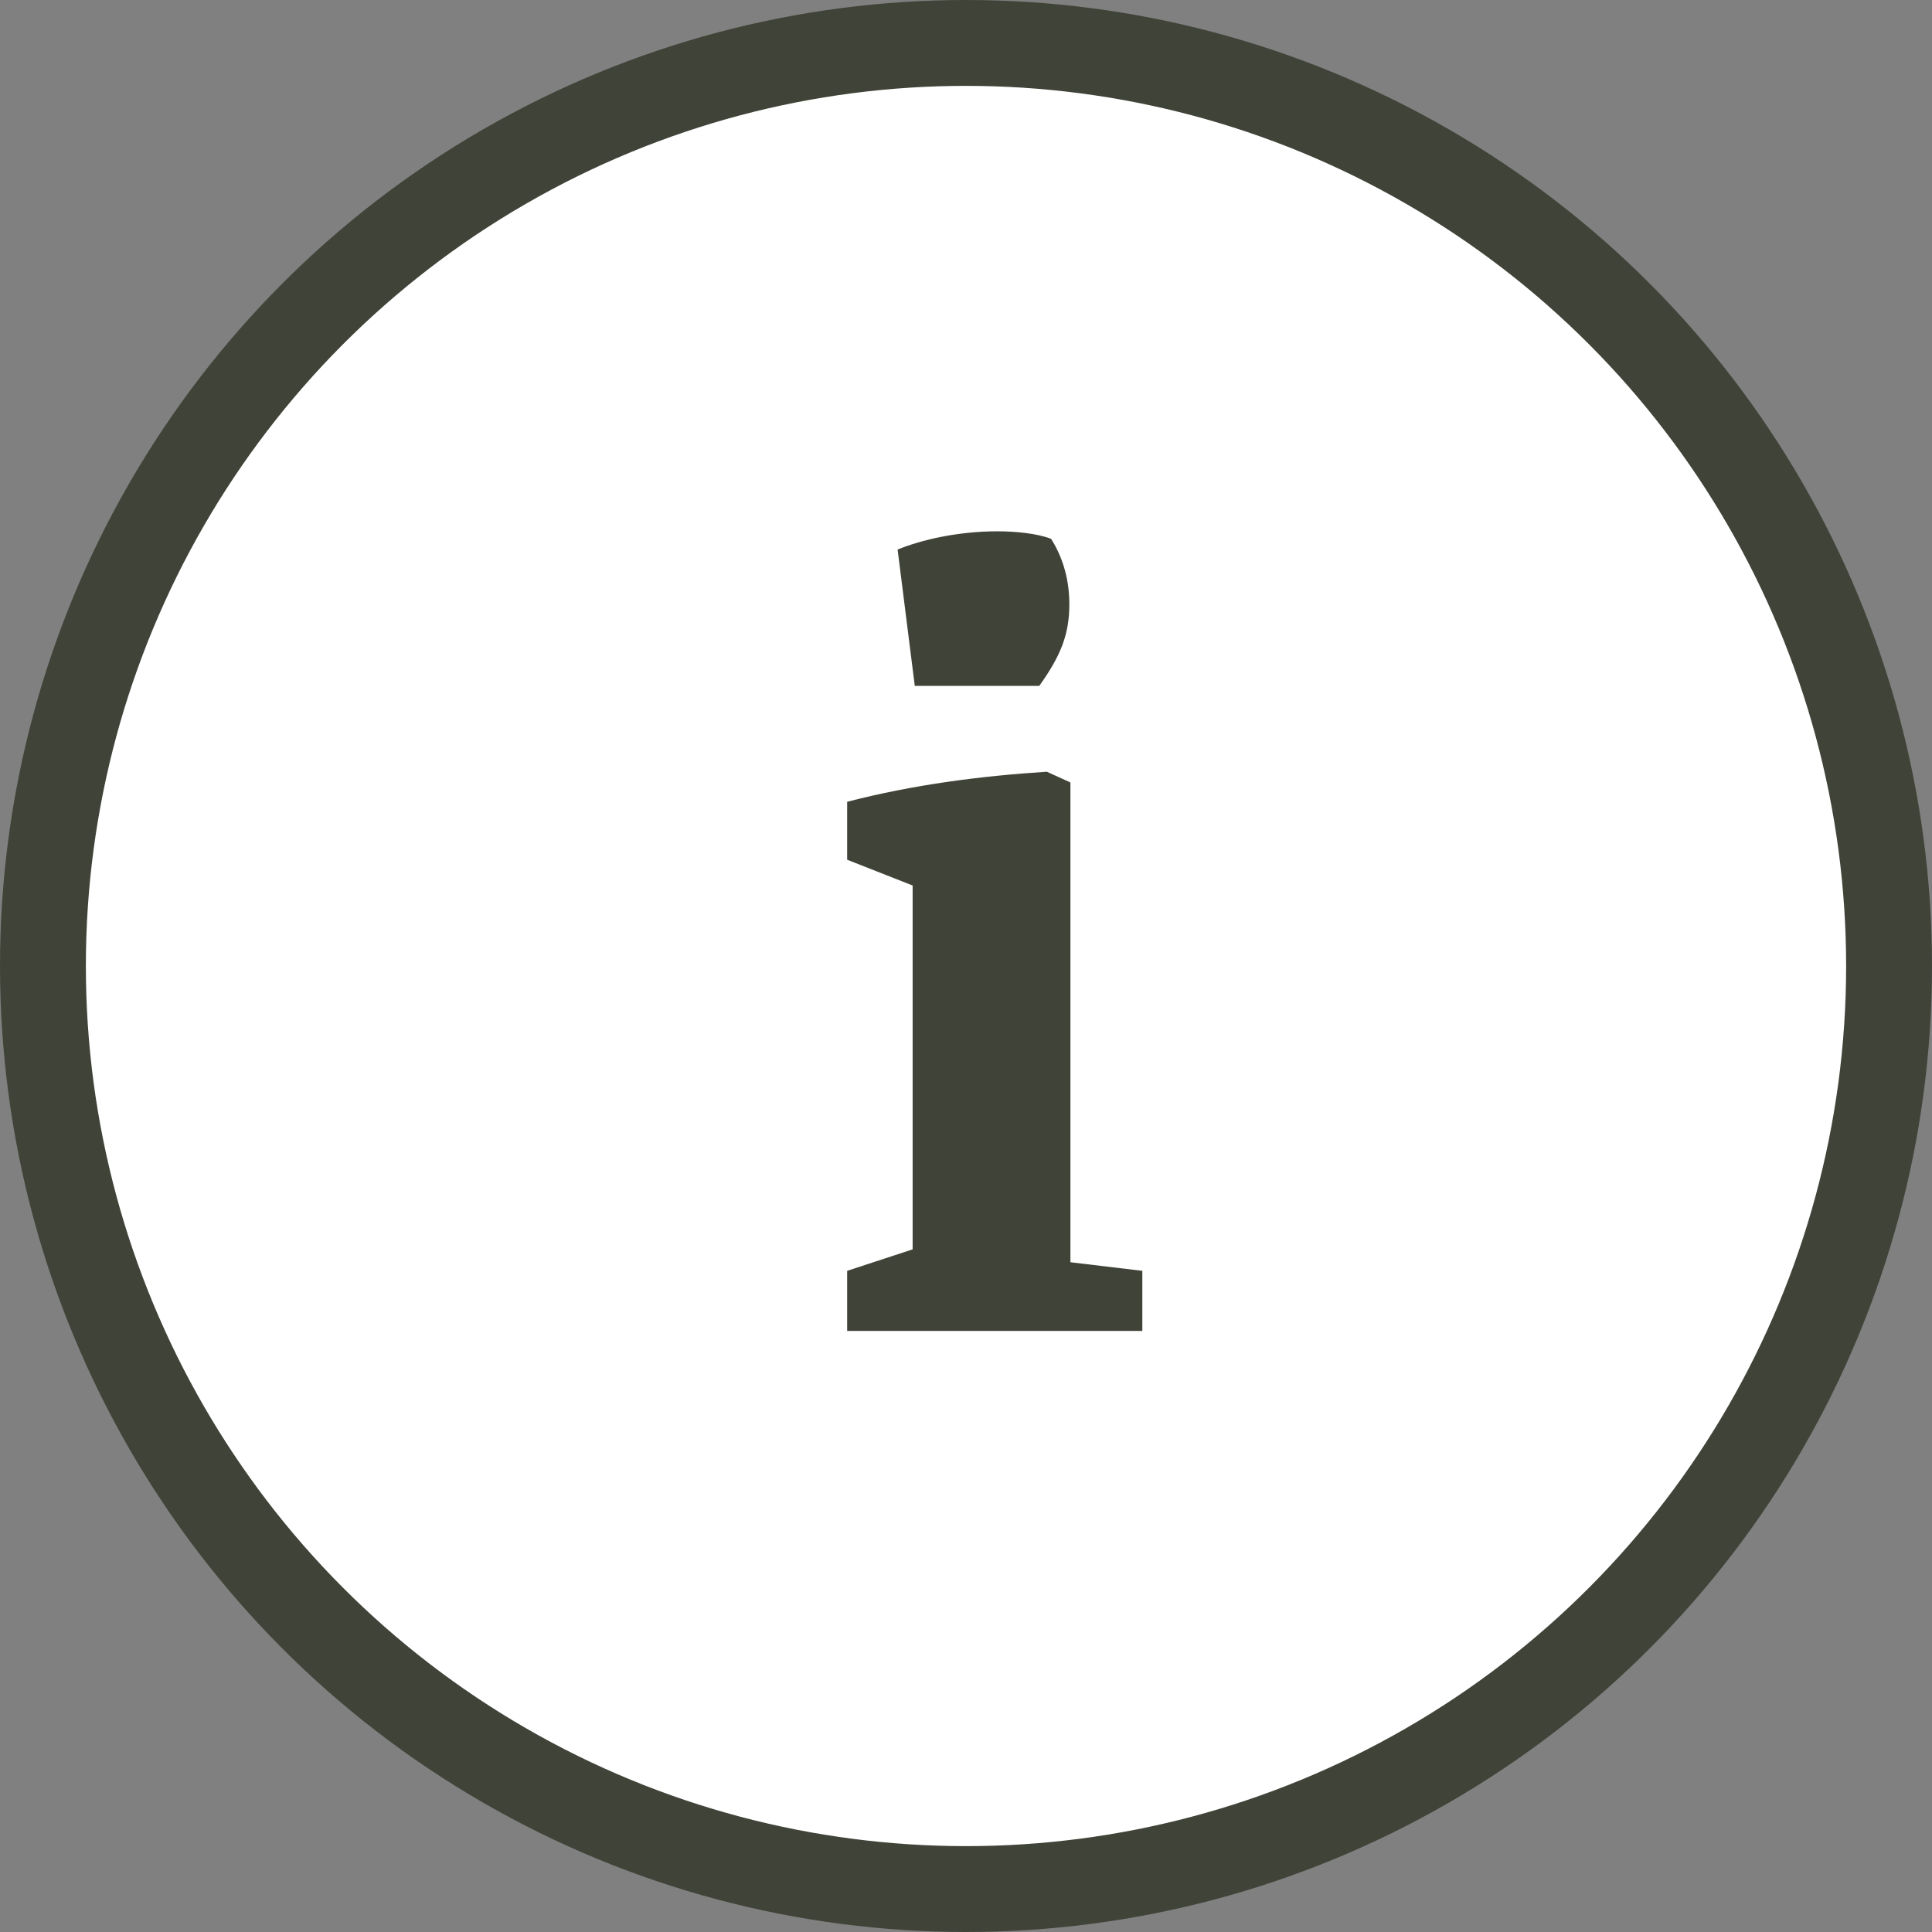
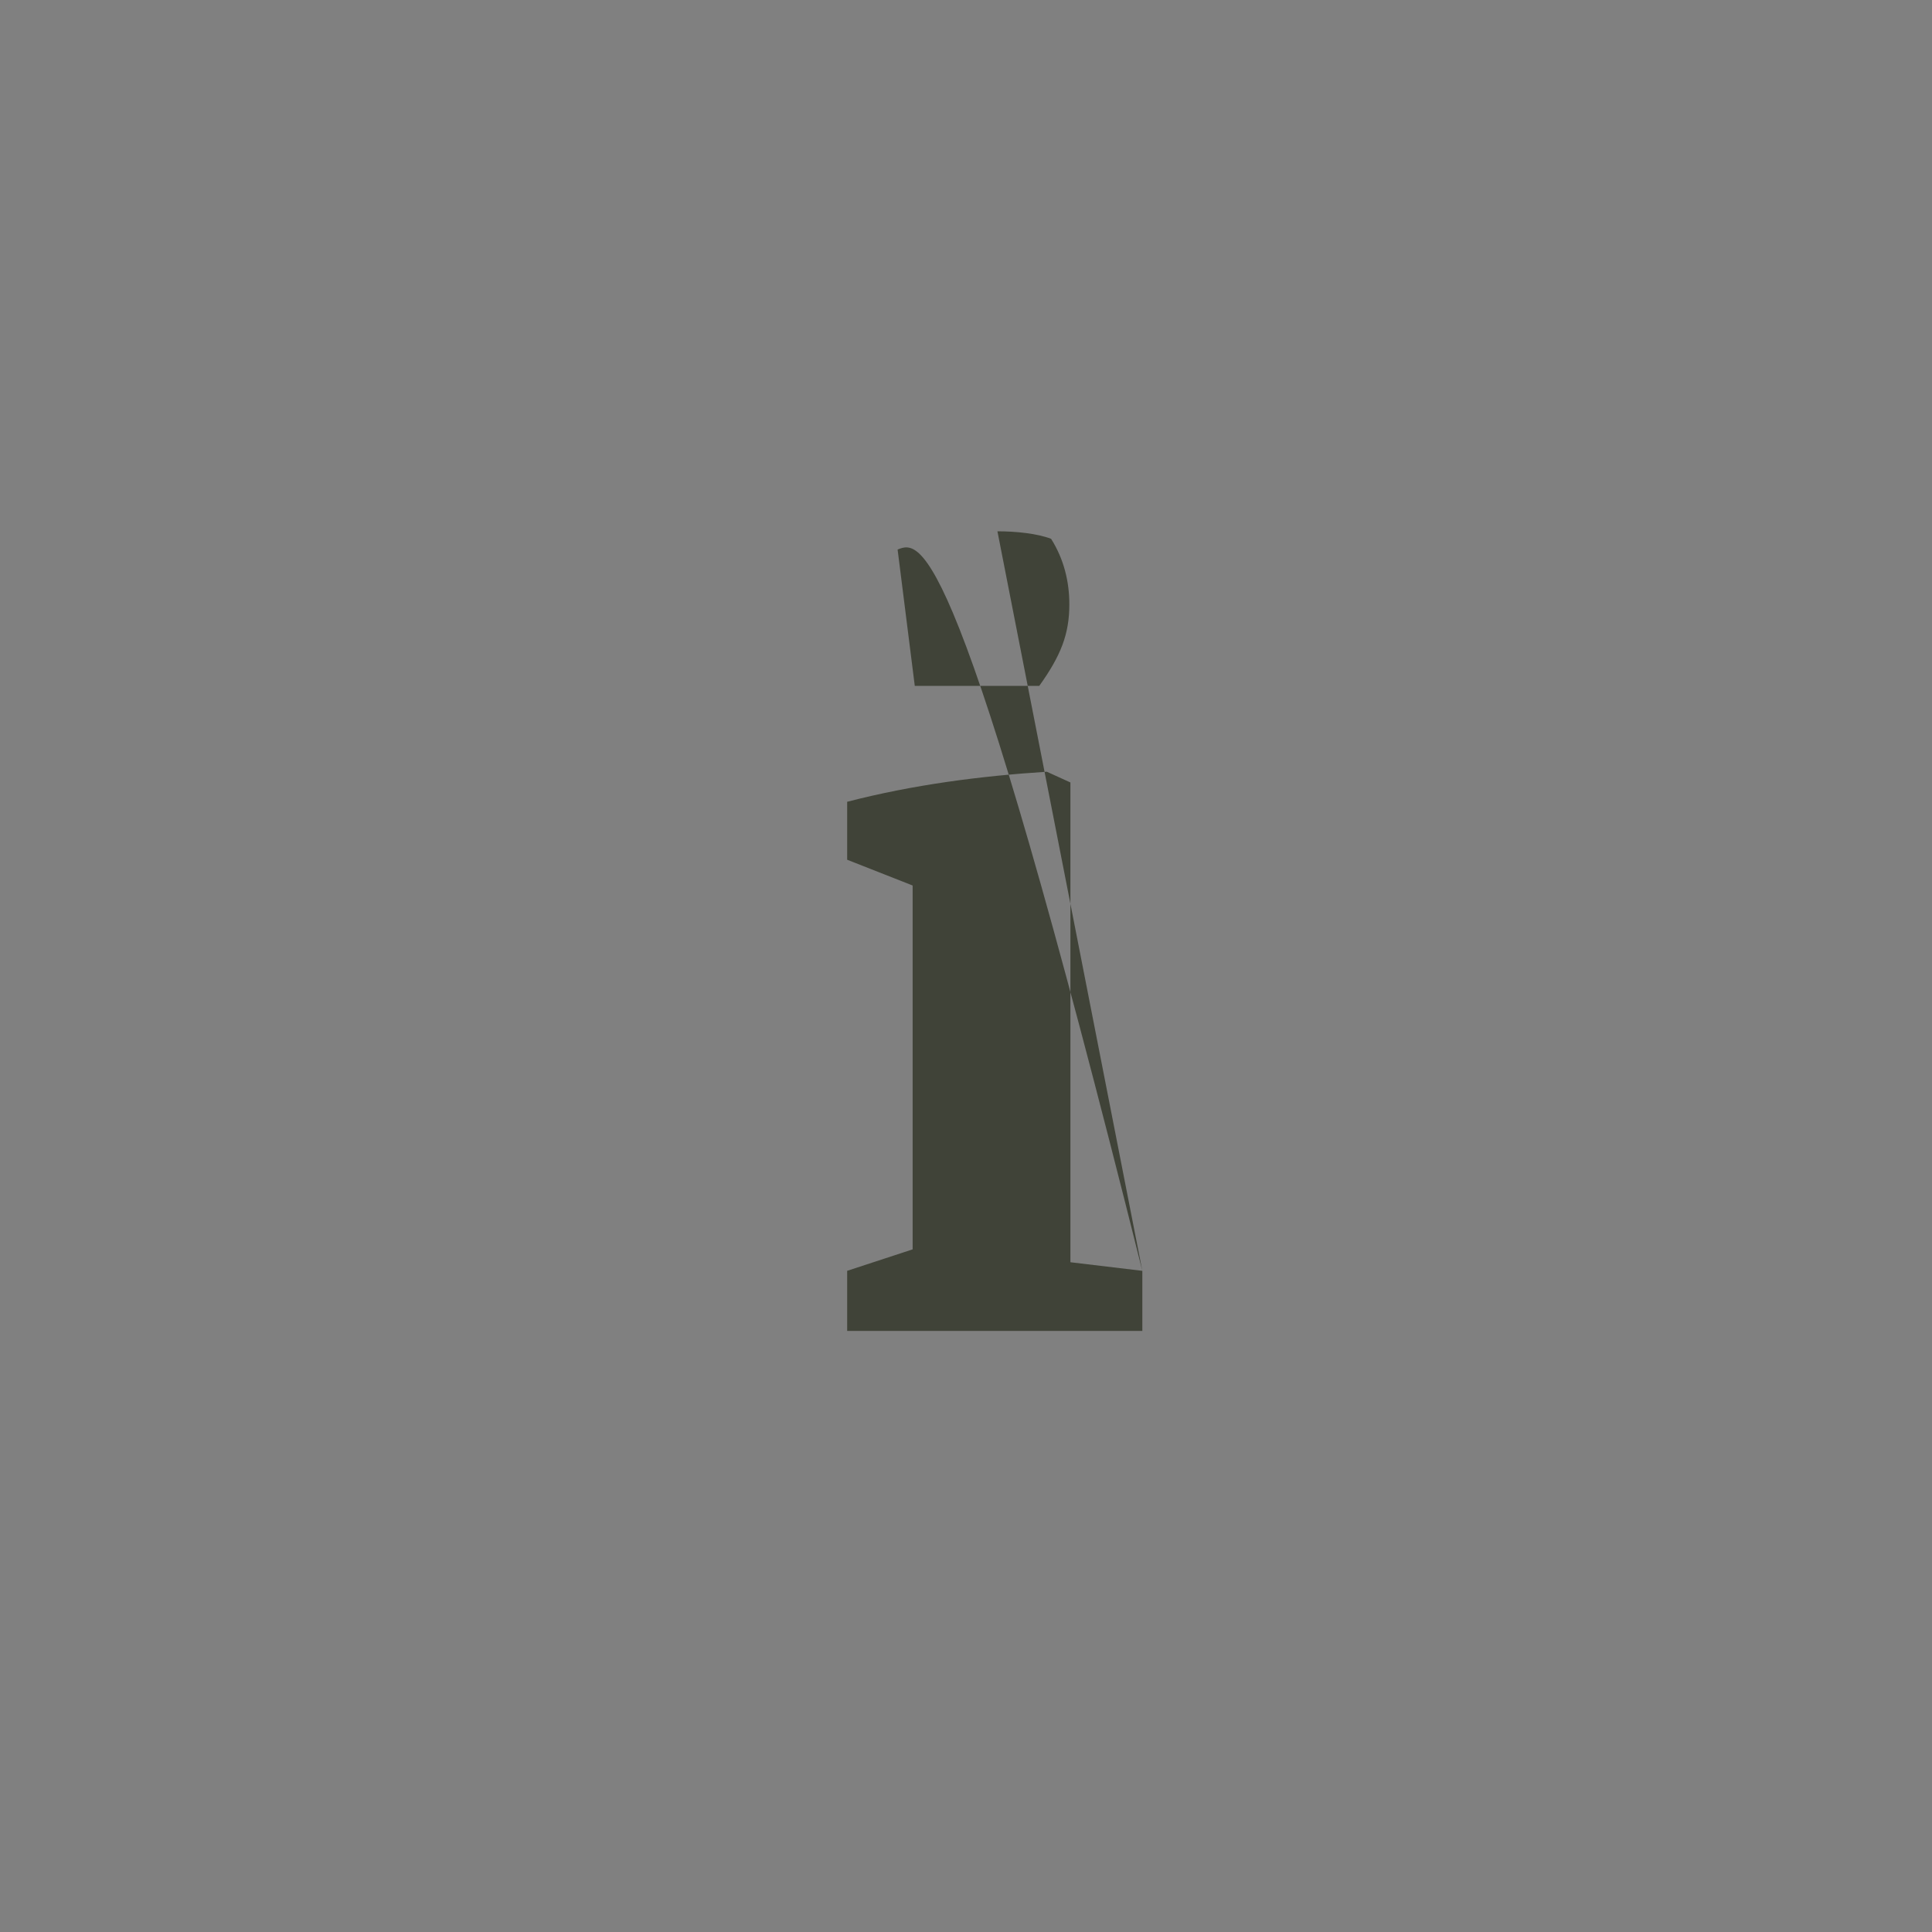
<svg xmlns="http://www.w3.org/2000/svg" width="45" height="45" viewBox="0 0 45 45" fill="none">
  <rect x="0" y="0" width="45" height="45" fill="#808080" stroke="none" />
-   <circle cx="22.5" cy="22.5" r="21.5" fill="white" stroke="#404338" stroke-width="2" />
-   <path vector-effect="non-scaling-stroke" d="M26.607 29.6L24.932 29.4V18.225L24.382 17.975C22.832 18.075 21.282 18.275 19.732 18.675V20.025L21.257 20.625V29.1L19.732 29.6V31H26.607V29.6ZM23.232 12.375C22.307 12.375 21.457 12.575 20.907 12.8L21.307 15.975H24.207C24.707 15.275 24.907 14.775 24.907 14.075C24.907 13.55 24.782 13.025 24.482 12.55C24.157 12.425 23.657 12.375 23.232 12.375Z" fill="#404338" />
+   <path vector-effect="non-scaling-stroke" d="M26.607 29.6L24.932 29.4V18.225L24.382 17.975C22.832 18.075 21.282 18.275 19.732 18.675V20.025L21.257 20.625V29.1L19.732 29.6V31H26.607V29.6ZC22.307 12.375 21.457 12.575 20.907 12.8L21.307 15.975H24.207C24.707 15.275 24.907 14.775 24.907 14.075C24.907 13.55 24.782 13.025 24.482 12.55C24.157 12.425 23.657 12.375 23.232 12.375Z" fill="#404338" />
</svg>